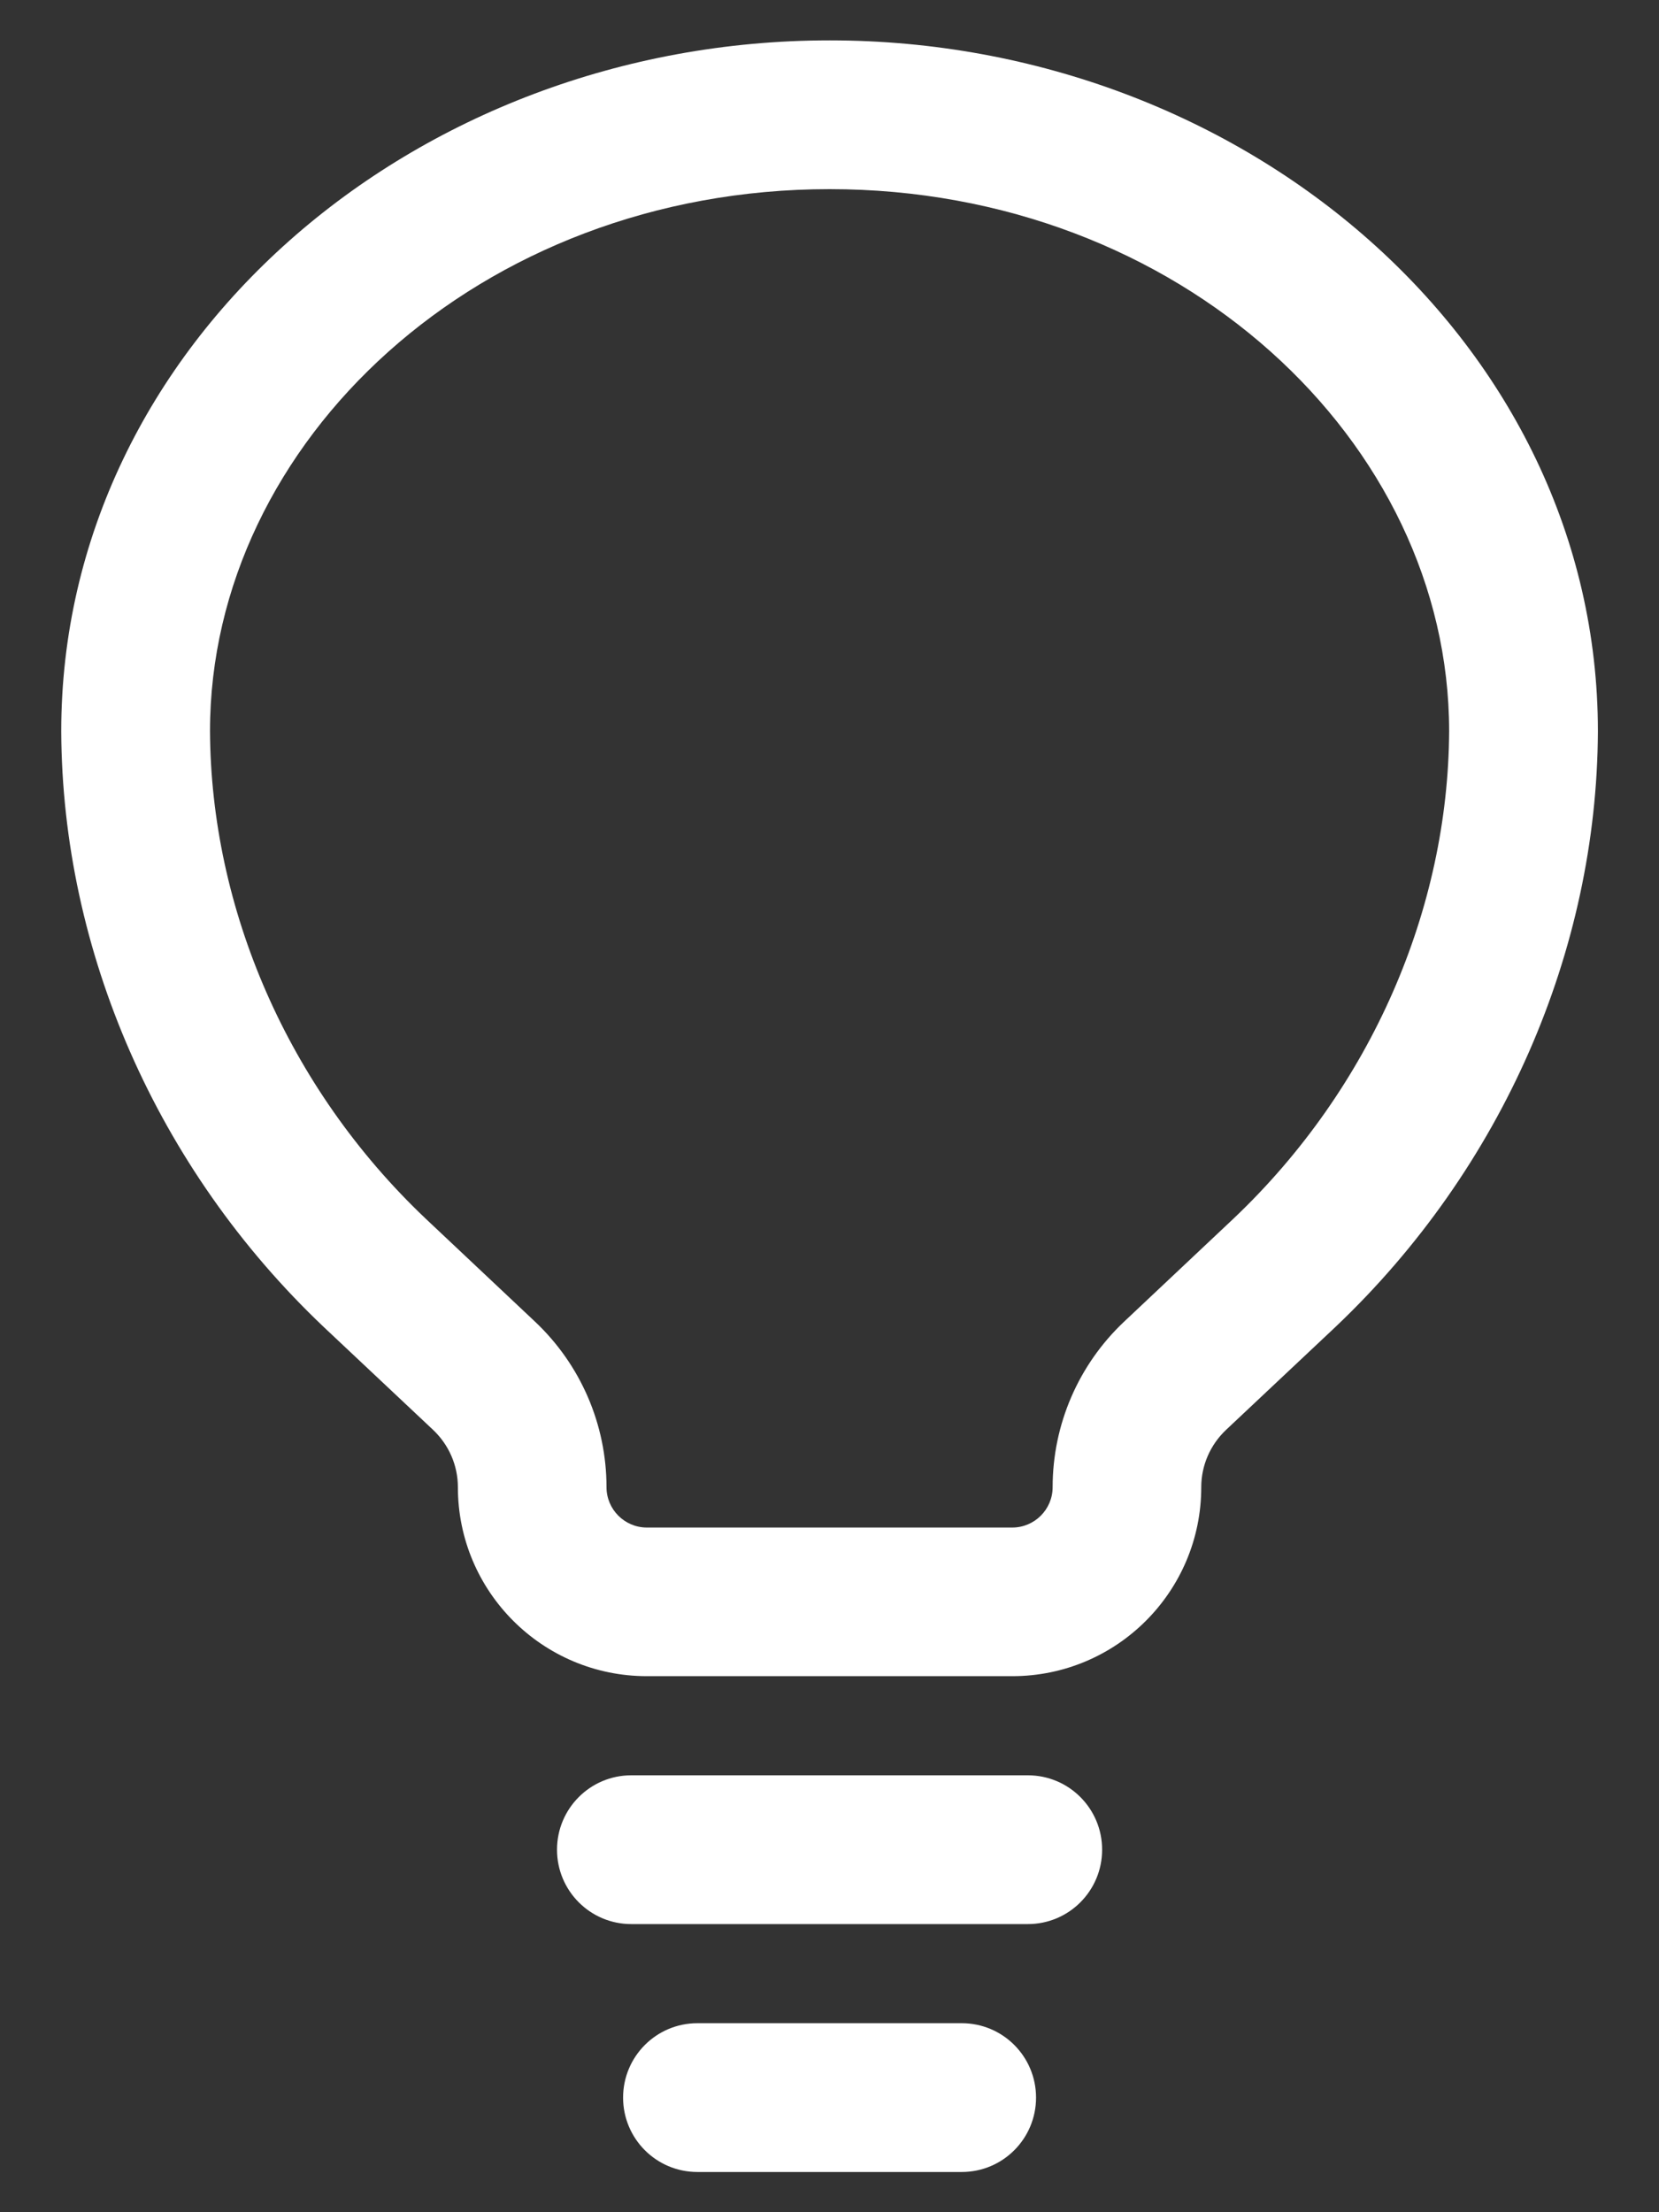
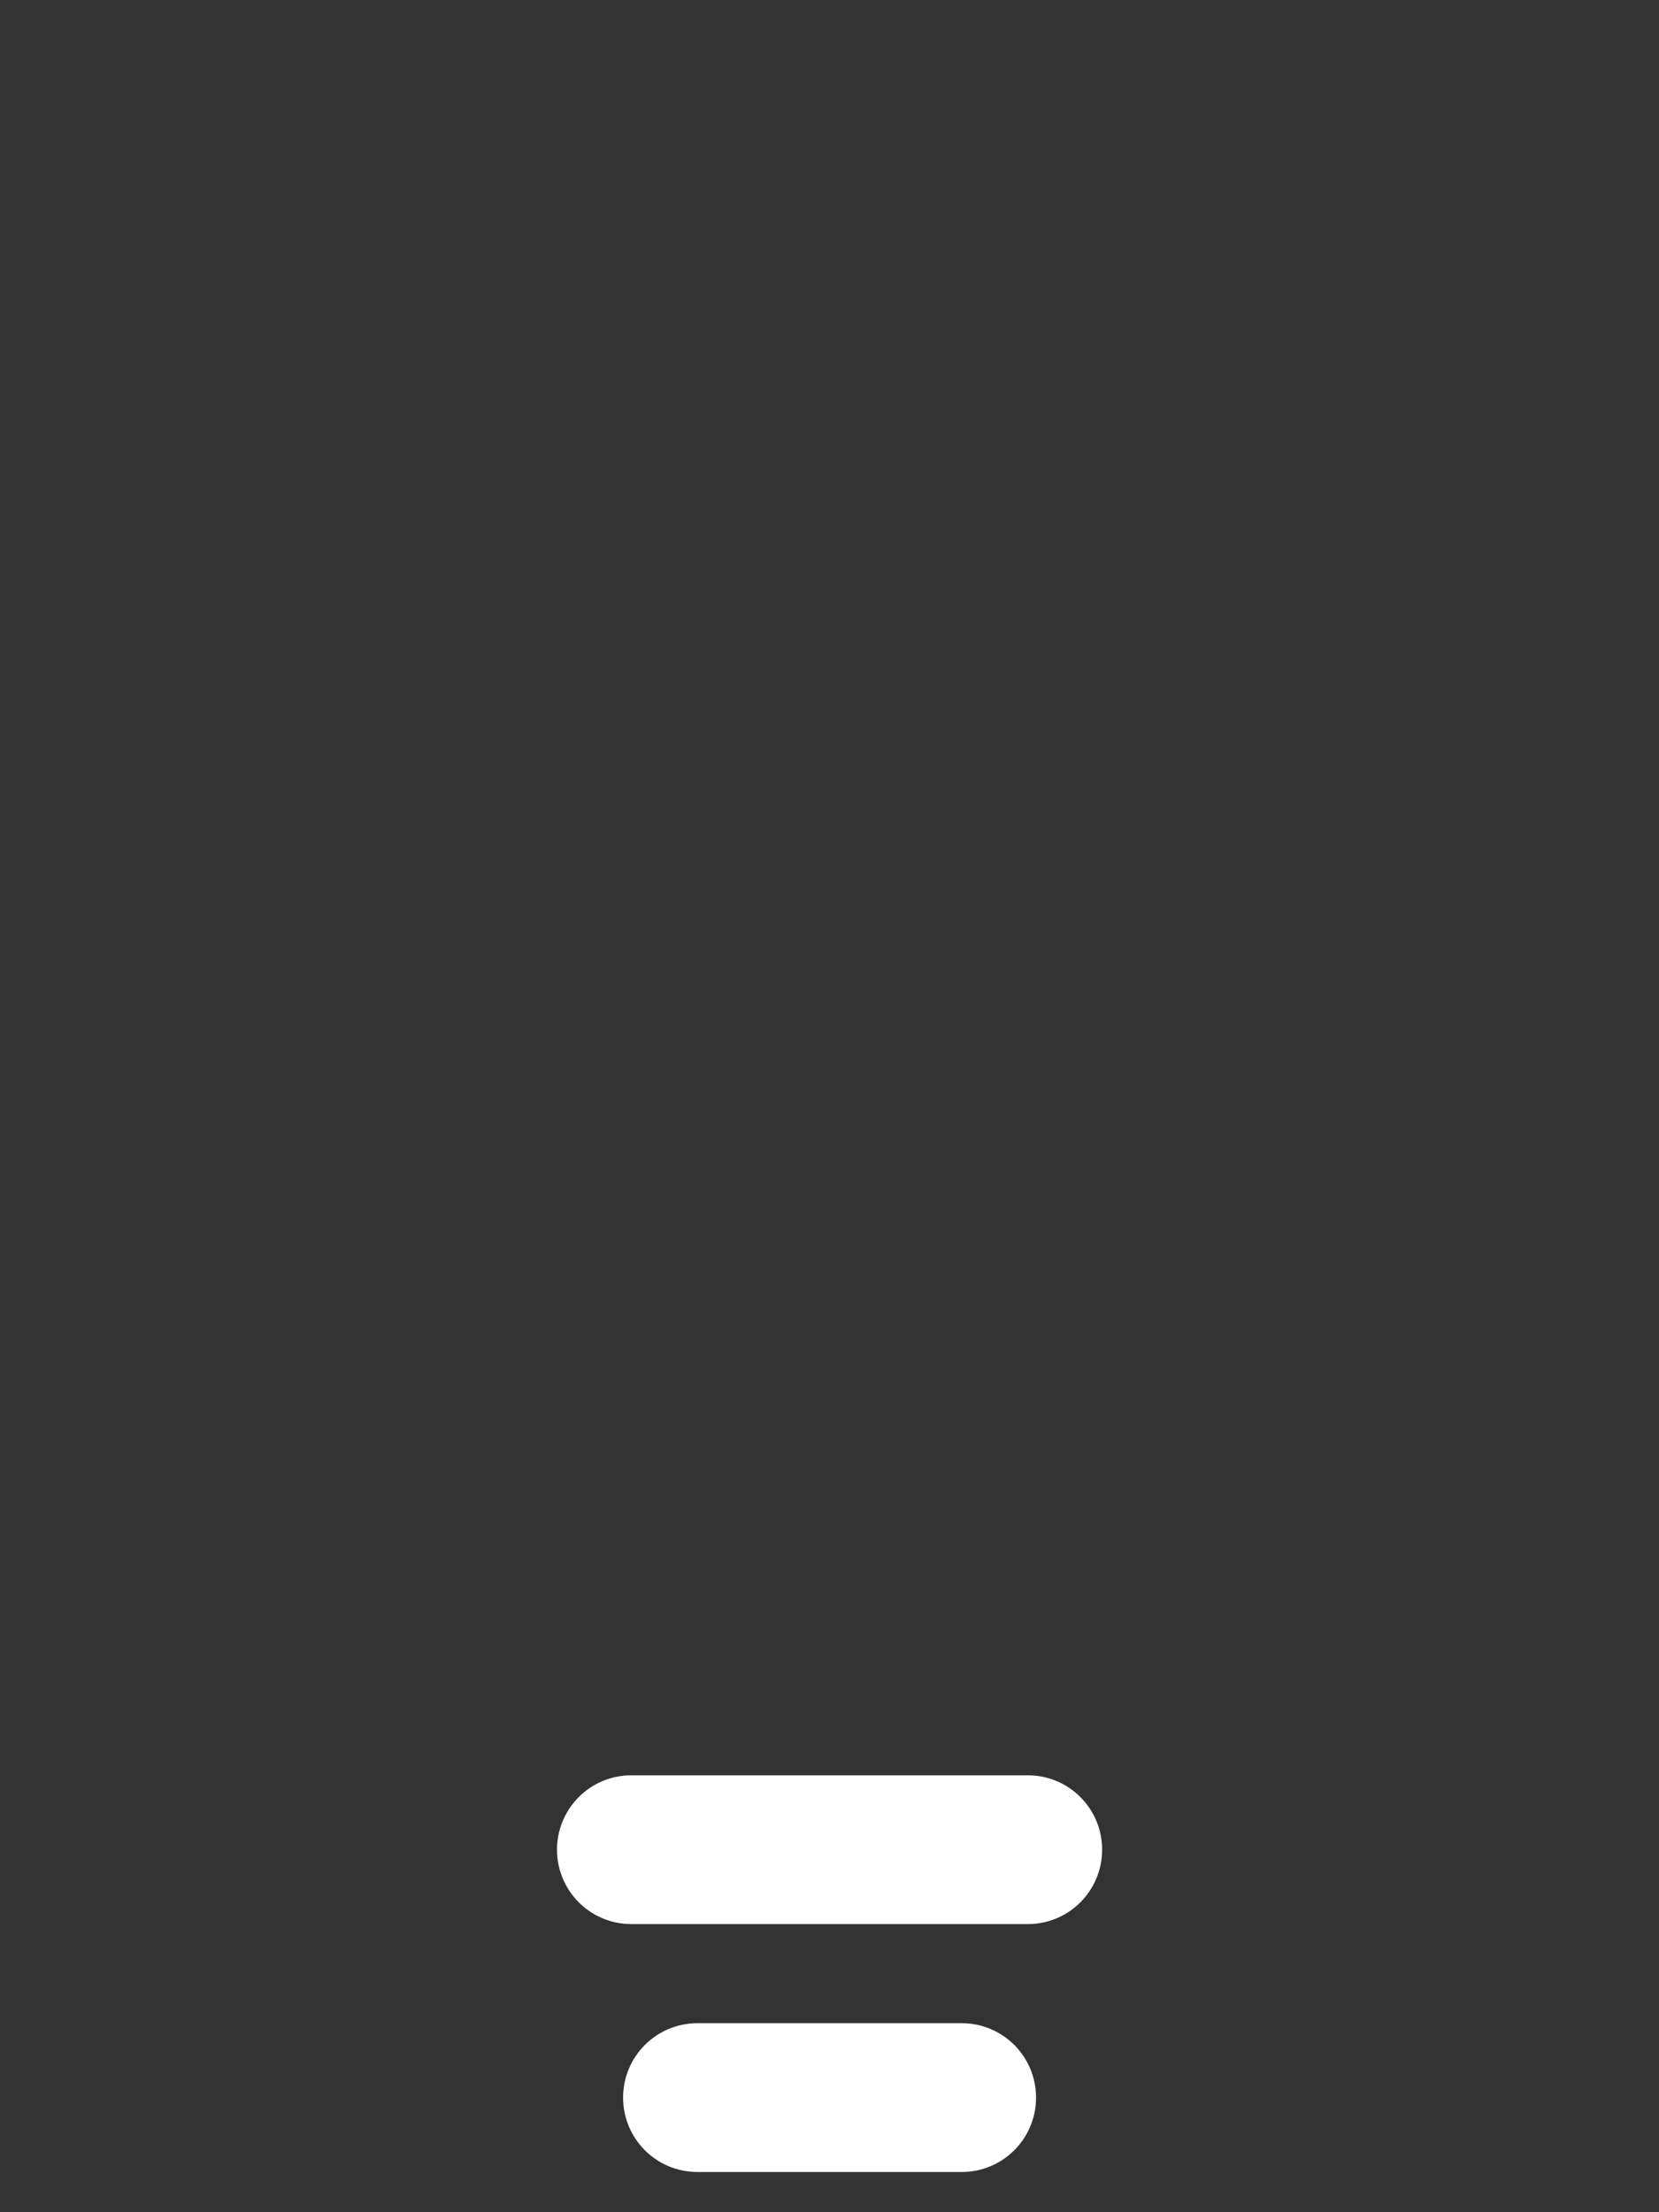
<svg xmlns="http://www.w3.org/2000/svg" width="12" height="16" viewBox="0 0 12 16" fill="none">
  <rect x="0" y="0" width="12" height="16" fill="#333333" stroke="none" />
  <path fill-rule="evenodd" clip-rule="evenodd" d="M4.029 13.378C4.029 13.081 4.269 12.84 4.566 12.84H7.435C7.732 12.84 7.972 13.081 7.972 13.378C7.972 13.675 7.732 13.916 7.435 13.916H4.566C4.269 13.916 4.029 13.675 4.029 13.378ZM4.507 15.171C4.507 14.874 4.747 14.633 5.044 14.633H6.957C7.254 14.633 7.494 14.874 7.494 15.171C7.494 15.468 7.254 15.709 6.957 15.709H5.044C4.747 15.709 4.507 15.468 4.507 15.171Z" fill="white" />
-   <path fill-rule="evenodd" clip-rule="evenodd" d="M0.443 5.288C0.443 2.489 2.992 0.292 6.001 0.292C9.009 0.292 11.558 2.489 11.558 5.288L11.558 5.291C11.551 6.873 10.87 8.449 9.661 9.596L9.66 9.597L8.868 10.342C8.754 10.45 8.689 10.599 8.689 10.756C8.689 11.511 8.077 12.123 7.322 12.123H4.679C3.924 12.123 3.312 11.511 3.312 10.756C3.312 10.599 3.247 10.45 3.133 10.342L2.341 9.597L2.34 9.596C1.131 8.449 0.45 6.873 0.443 5.291L0.443 5.288ZM1.519 5.287C1.525 6.568 2.078 7.865 3.079 8.814C3.079 8.815 3.079 8.815 3.08 8.815L3.87 9.559C4.2 9.87 4.387 10.303 4.387 10.756C4.387 10.917 4.518 11.048 4.679 11.048H7.322C7.483 11.048 7.614 10.917 7.614 10.756C7.614 10.303 7.801 9.87 8.131 9.559C8.131 9.559 8.131 9.559 8.131 9.559L8.921 8.815C8.922 8.815 8.922 8.815 8.922 8.814C9.923 7.865 10.476 6.568 10.482 5.287C10.481 3.196 8.535 1.368 6.001 1.368C3.466 1.368 1.52 3.196 1.519 5.287Z" fill="white" />
</svg>